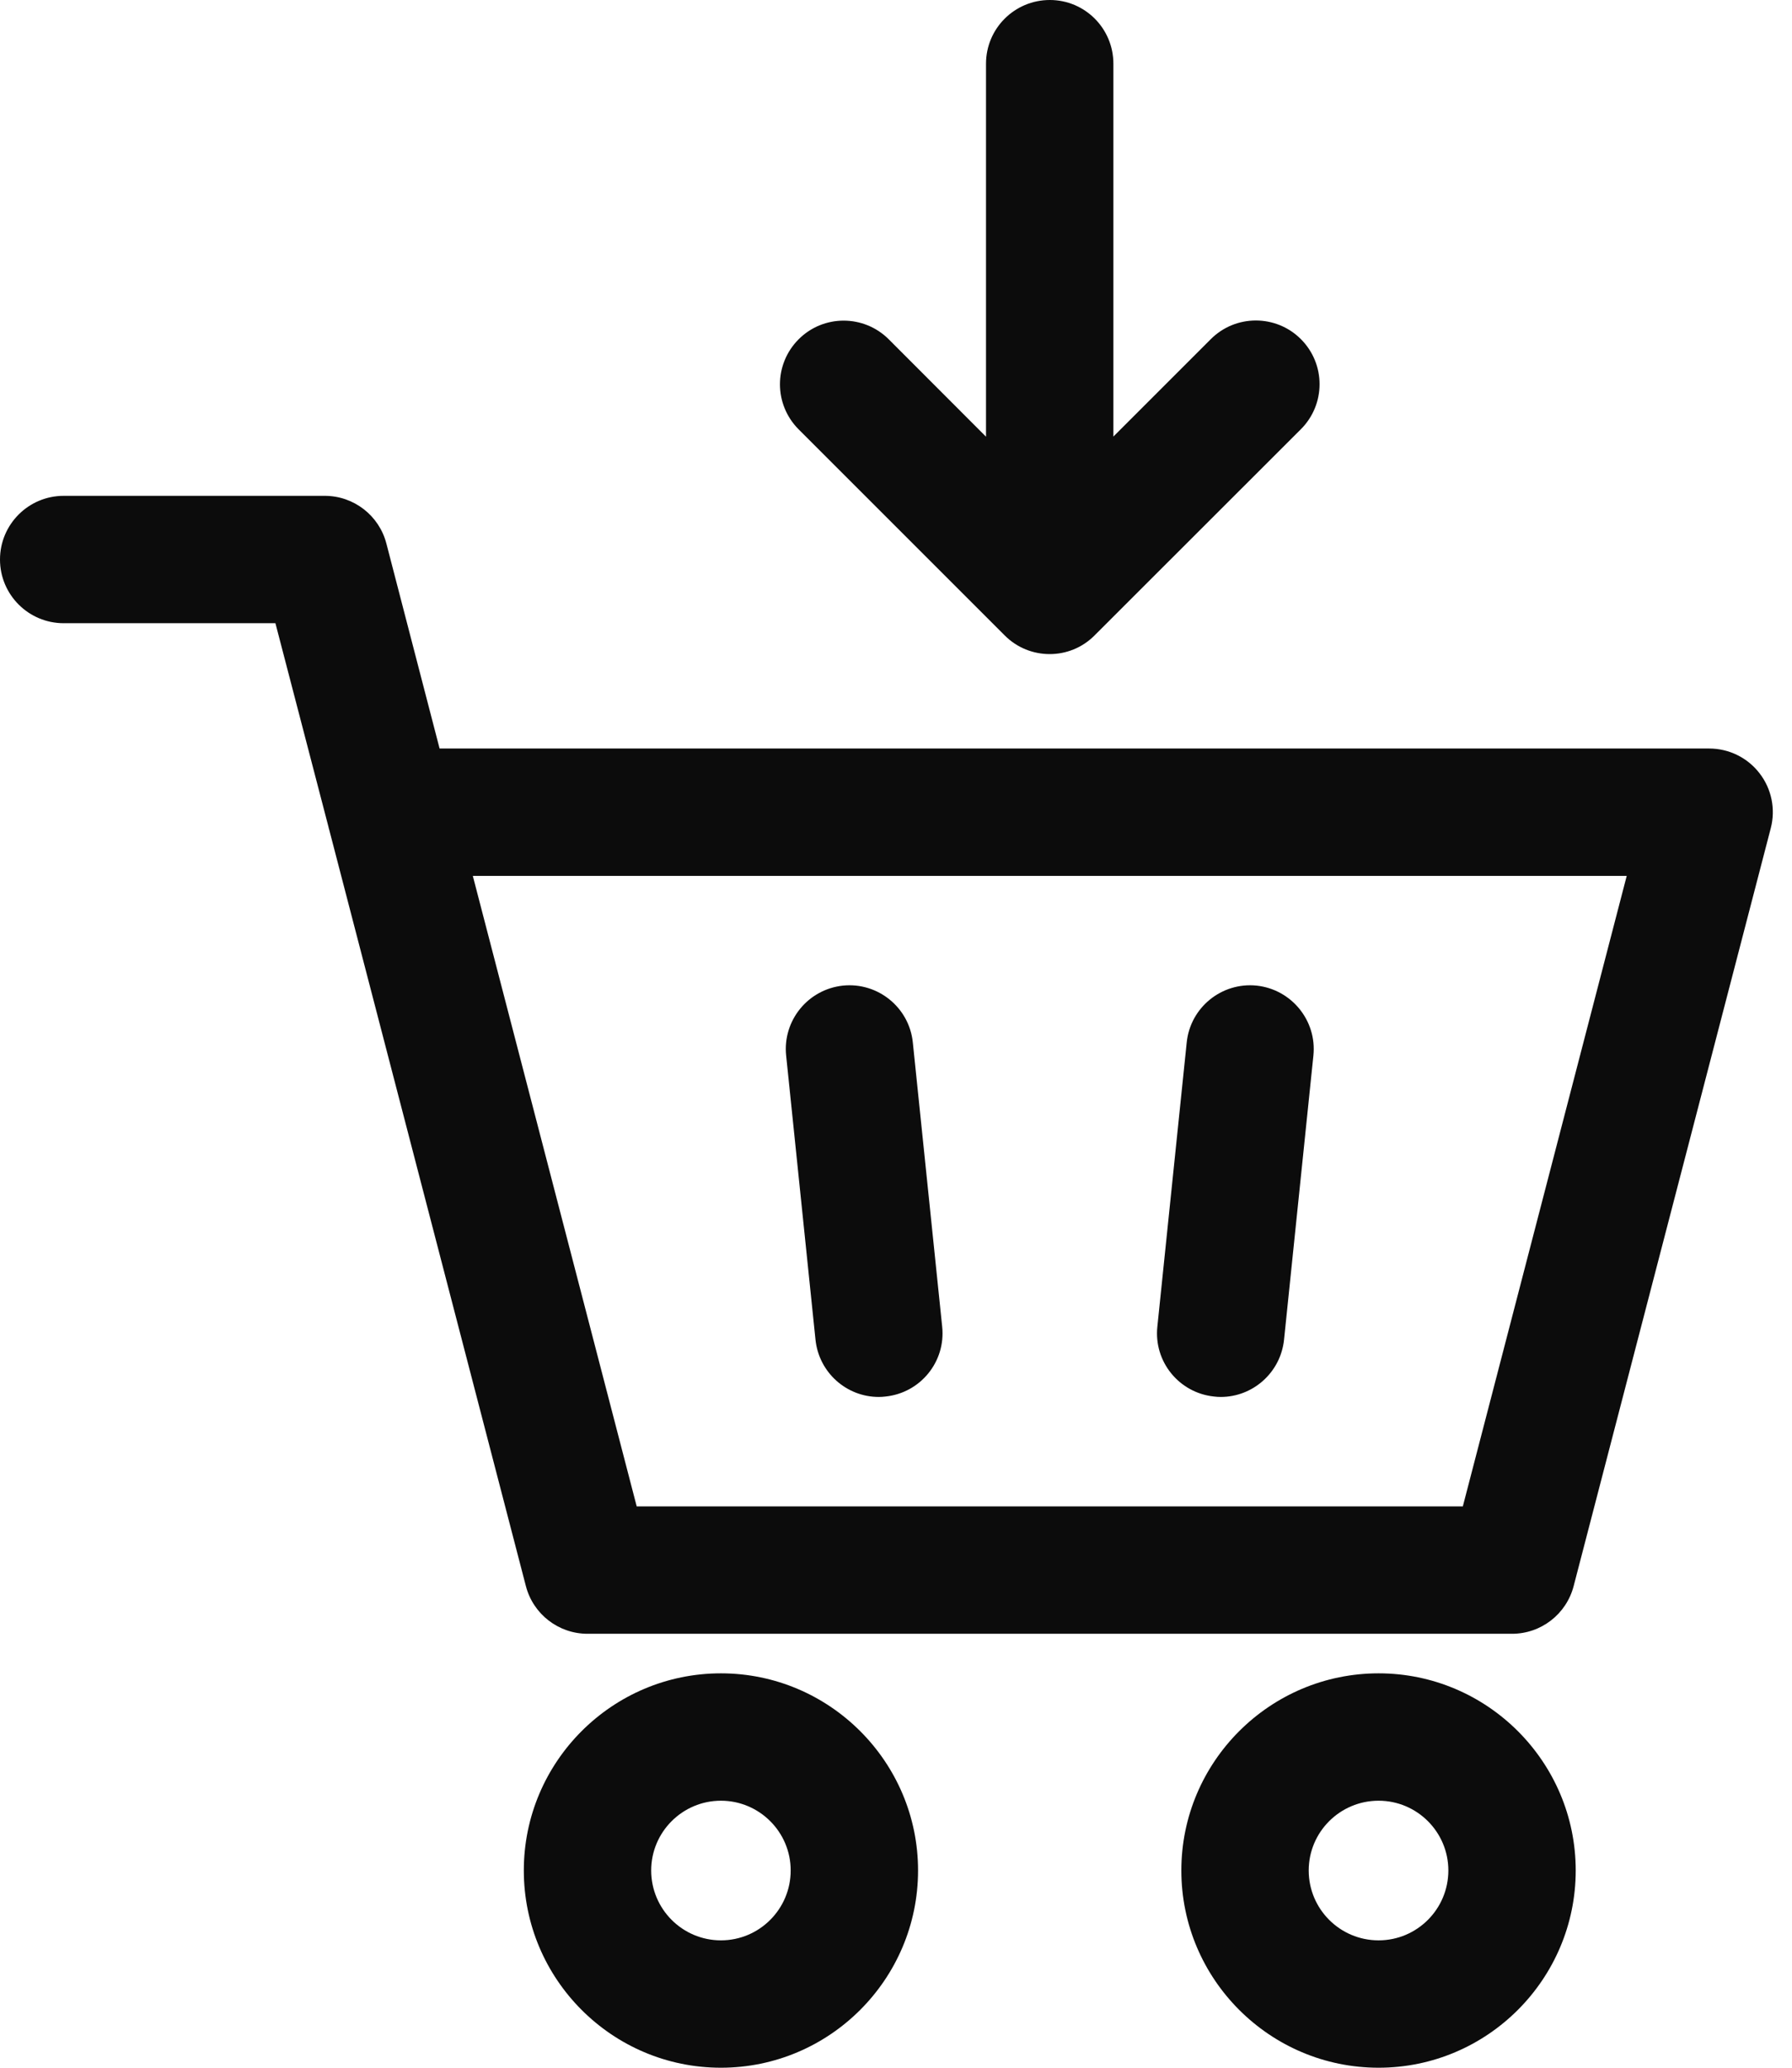
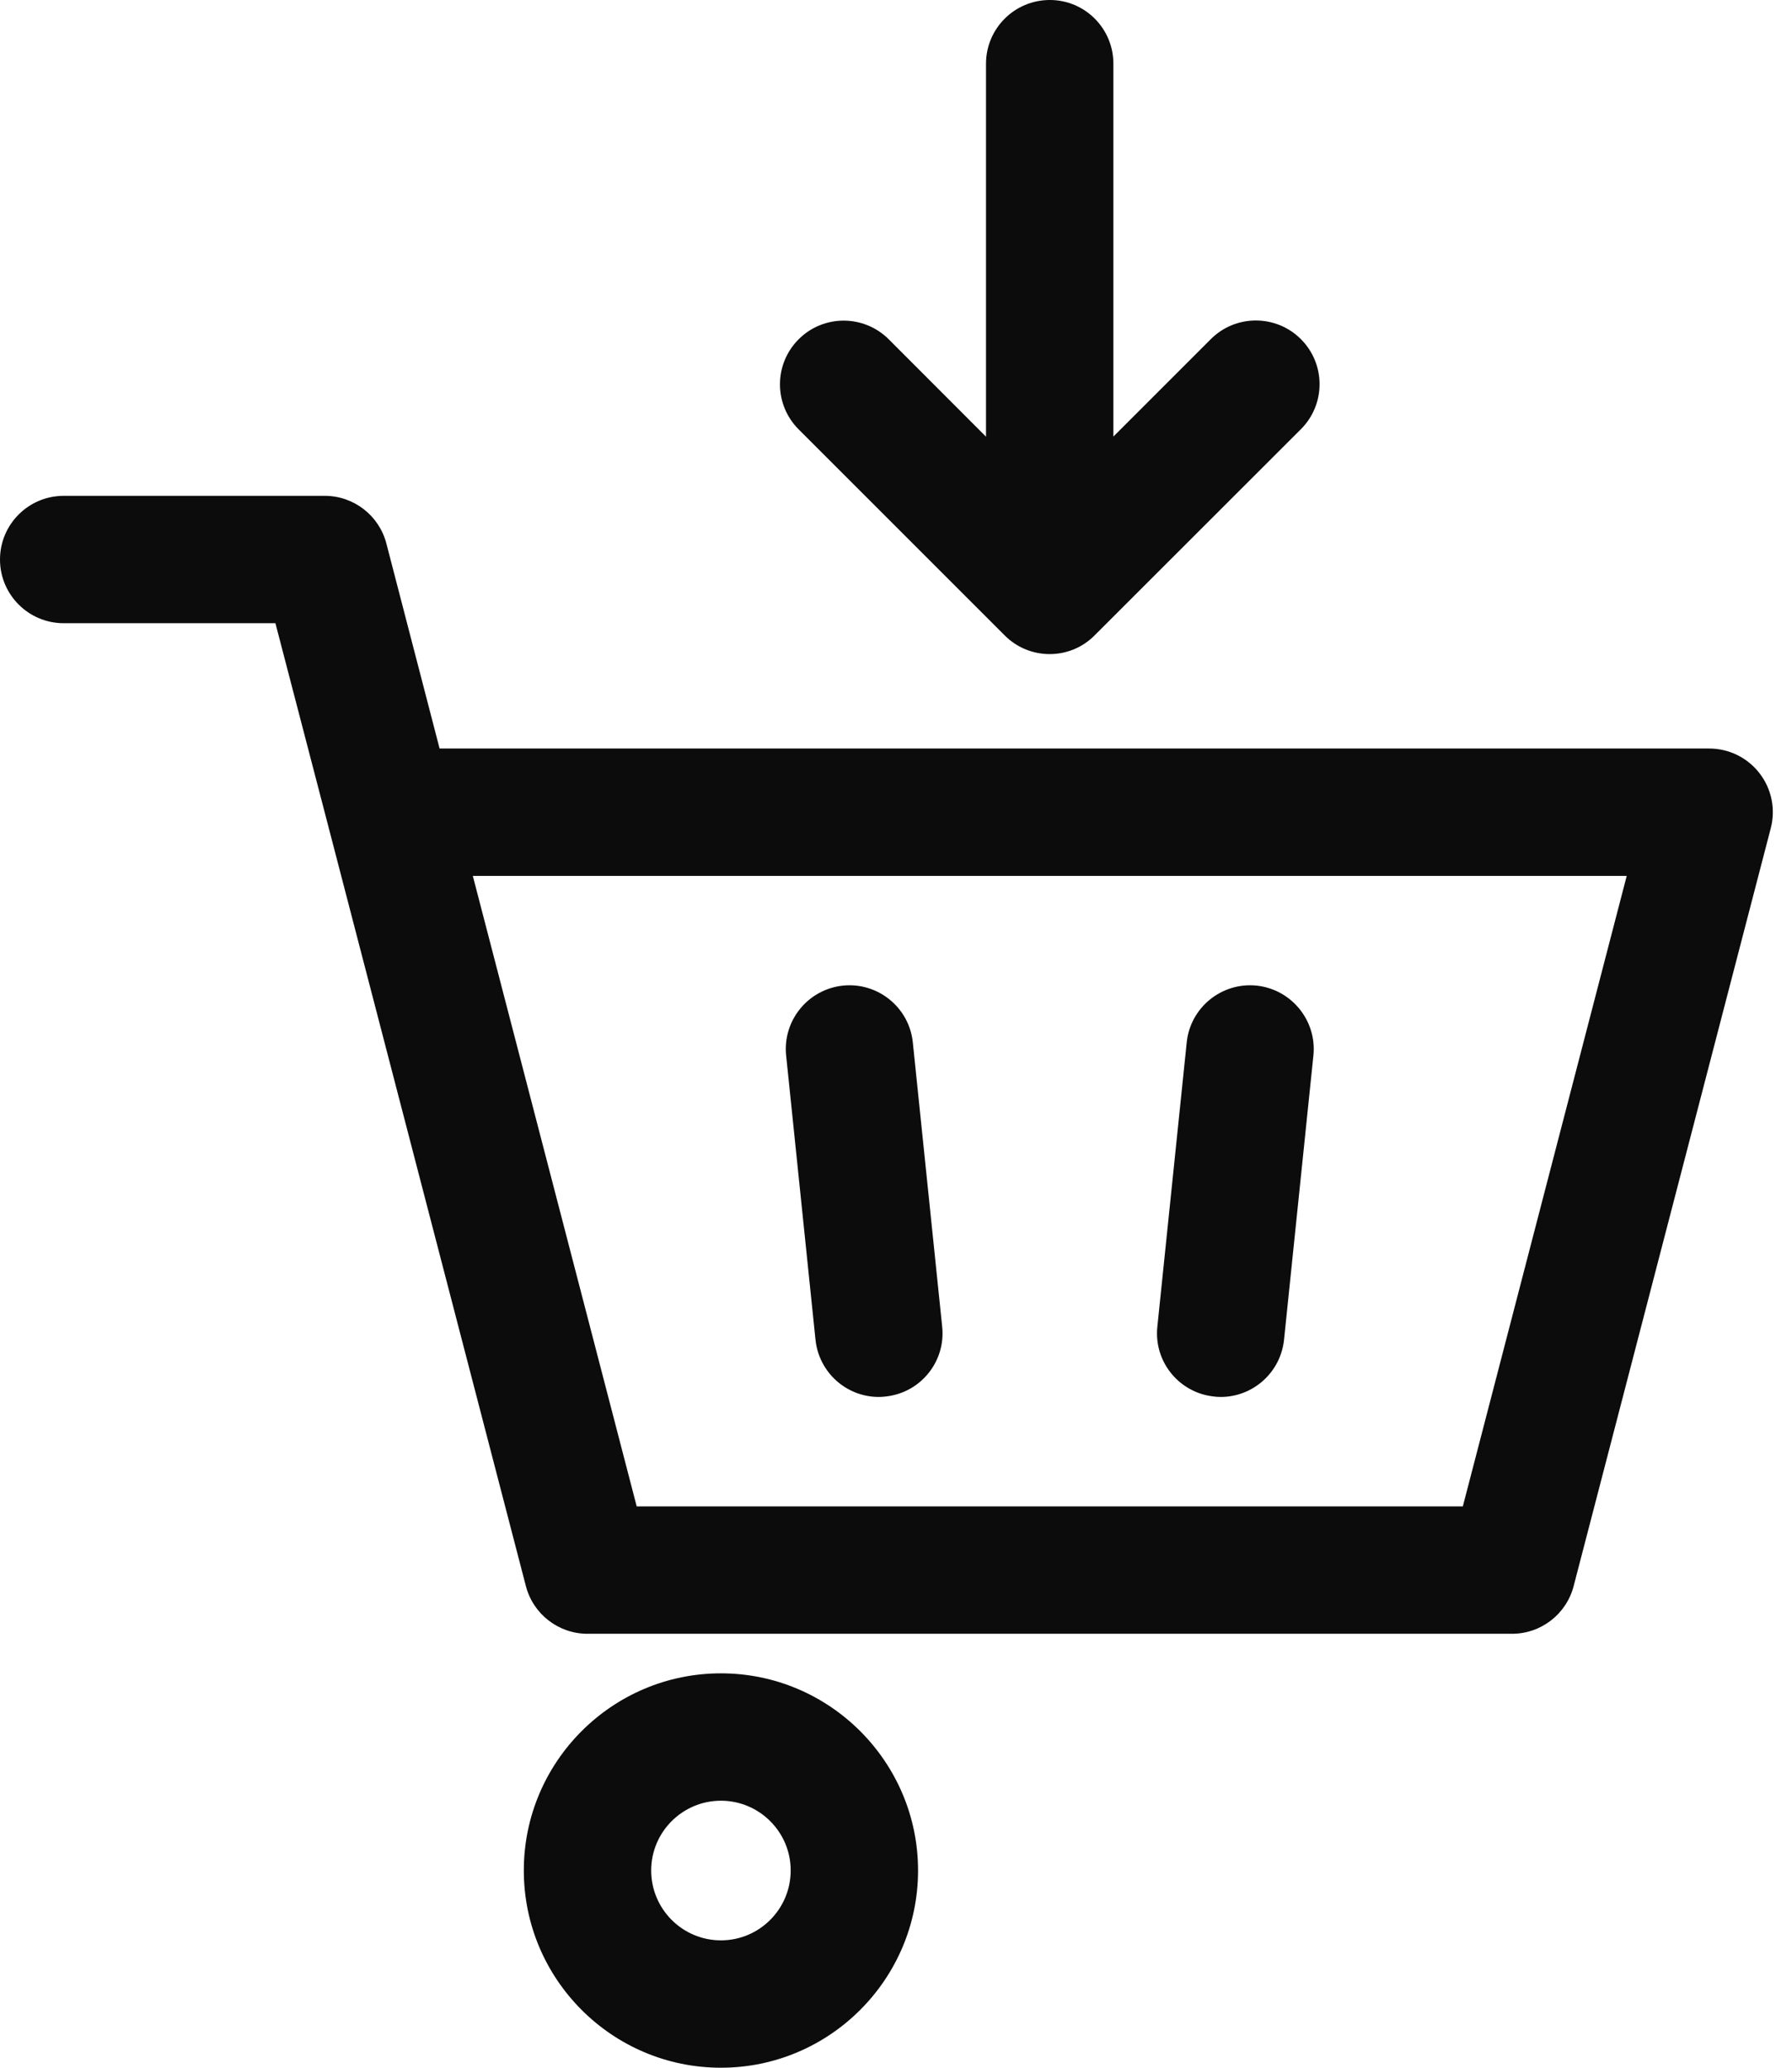
<svg xmlns="http://www.w3.org/2000/svg" width="13" height="15" viewBox="0 0 13 15" fill="none">
  <path d="M5.916 9.719C5.941 9.957 6.141 10.134 6.375 10.134C6.391 10.134 6.407 10.133 6.423 10.131C6.677 10.105 6.862 9.878 6.835 9.624L6.622 7.562C6.596 7.309 6.369 7.124 6.115 7.15C5.861 7.177 5.677 7.404 5.703 7.657L5.916 9.719Z" fill="#0C0C0C" />
  <path d="M8.808 10.131C8.824 10.133 8.84 10.134 8.856 10.134C9.089 10.134 9.29 9.957 9.315 9.719L9.528 7.657C9.554 7.404 9.369 7.177 9.116 7.15C8.862 7.124 8.635 7.309 8.609 7.562L8.396 9.624C8.369 9.878 8.554 10.105 8.808 10.131Z" fill="#0C0C0C" />
  <path d="M5.23 12.139C4.441 12.139 3.8 12.781 3.8 13.569C3.8 14.358 4.441 15 5.23 15C6.018 15 6.66 14.358 6.66 13.569C6.66 12.781 6.018 12.139 5.23 12.139ZM5.23 14.076C4.951 14.076 4.724 13.849 4.724 13.569C4.724 13.29 4.951 13.063 5.23 13.063C5.509 13.063 5.736 13.29 5.736 13.569C5.736 13.849 5.509 14.076 5.23 14.076Z" fill="#0C0C0C" />
-   <path d="M10.001 12.139C9.212 12.139 8.57 12.781 8.57 13.569C8.57 14.358 9.212 15 10.001 15C10.789 15 11.431 14.358 11.431 13.569C11.431 12.781 10.789 12.139 10.001 12.139ZM10.001 14.076C9.721 14.076 9.494 13.849 9.494 13.569C9.494 13.29 9.721 13.063 10.001 13.063C10.28 13.063 10.507 13.29 10.507 13.569C10.507 13.849 10.28 14.076 10.001 14.076Z" fill="#0C0C0C" />
  <path d="M12.764 5.609C12.677 5.496 12.542 5.43 12.399 5.43H3.189L2.803 3.943C2.75 3.739 2.566 3.597 2.356 3.597H0.462C0.207 3.597 0 3.804 0 4.059C0 4.314 0.207 4.521 0.462 4.521H1.998L2.382 5.995C2.384 6.004 2.386 6.013 2.389 6.022L3.815 11.506C3.868 11.71 4.052 11.852 4.262 11.852H10.969C11.179 11.852 11.363 11.71 11.416 11.506L12.846 6.008C12.882 5.87 12.852 5.722 12.764 5.609ZM10.612 10.928H4.619L3.43 6.354H11.801L10.612 10.928Z" fill="#0C0C0C" />
  <path d="M7.288 4.609C7.378 4.7 7.497 4.745 7.615 4.745C7.733 4.745 7.851 4.7 7.941 4.609L9.437 3.114C9.618 2.933 9.618 2.641 9.437 2.46C9.257 2.28 8.964 2.28 8.784 2.46L8.077 3.167L8.077 0.462C8.077 0.207 7.871 0 7.616 0C7.36 0 7.153 0.207 7.153 0.462L7.153 3.168L6.447 2.461C6.266 2.281 5.974 2.281 5.794 2.461C5.613 2.642 5.613 2.934 5.794 3.115L7.288 4.609Z" fill="#0C0C0C" />
</svg>